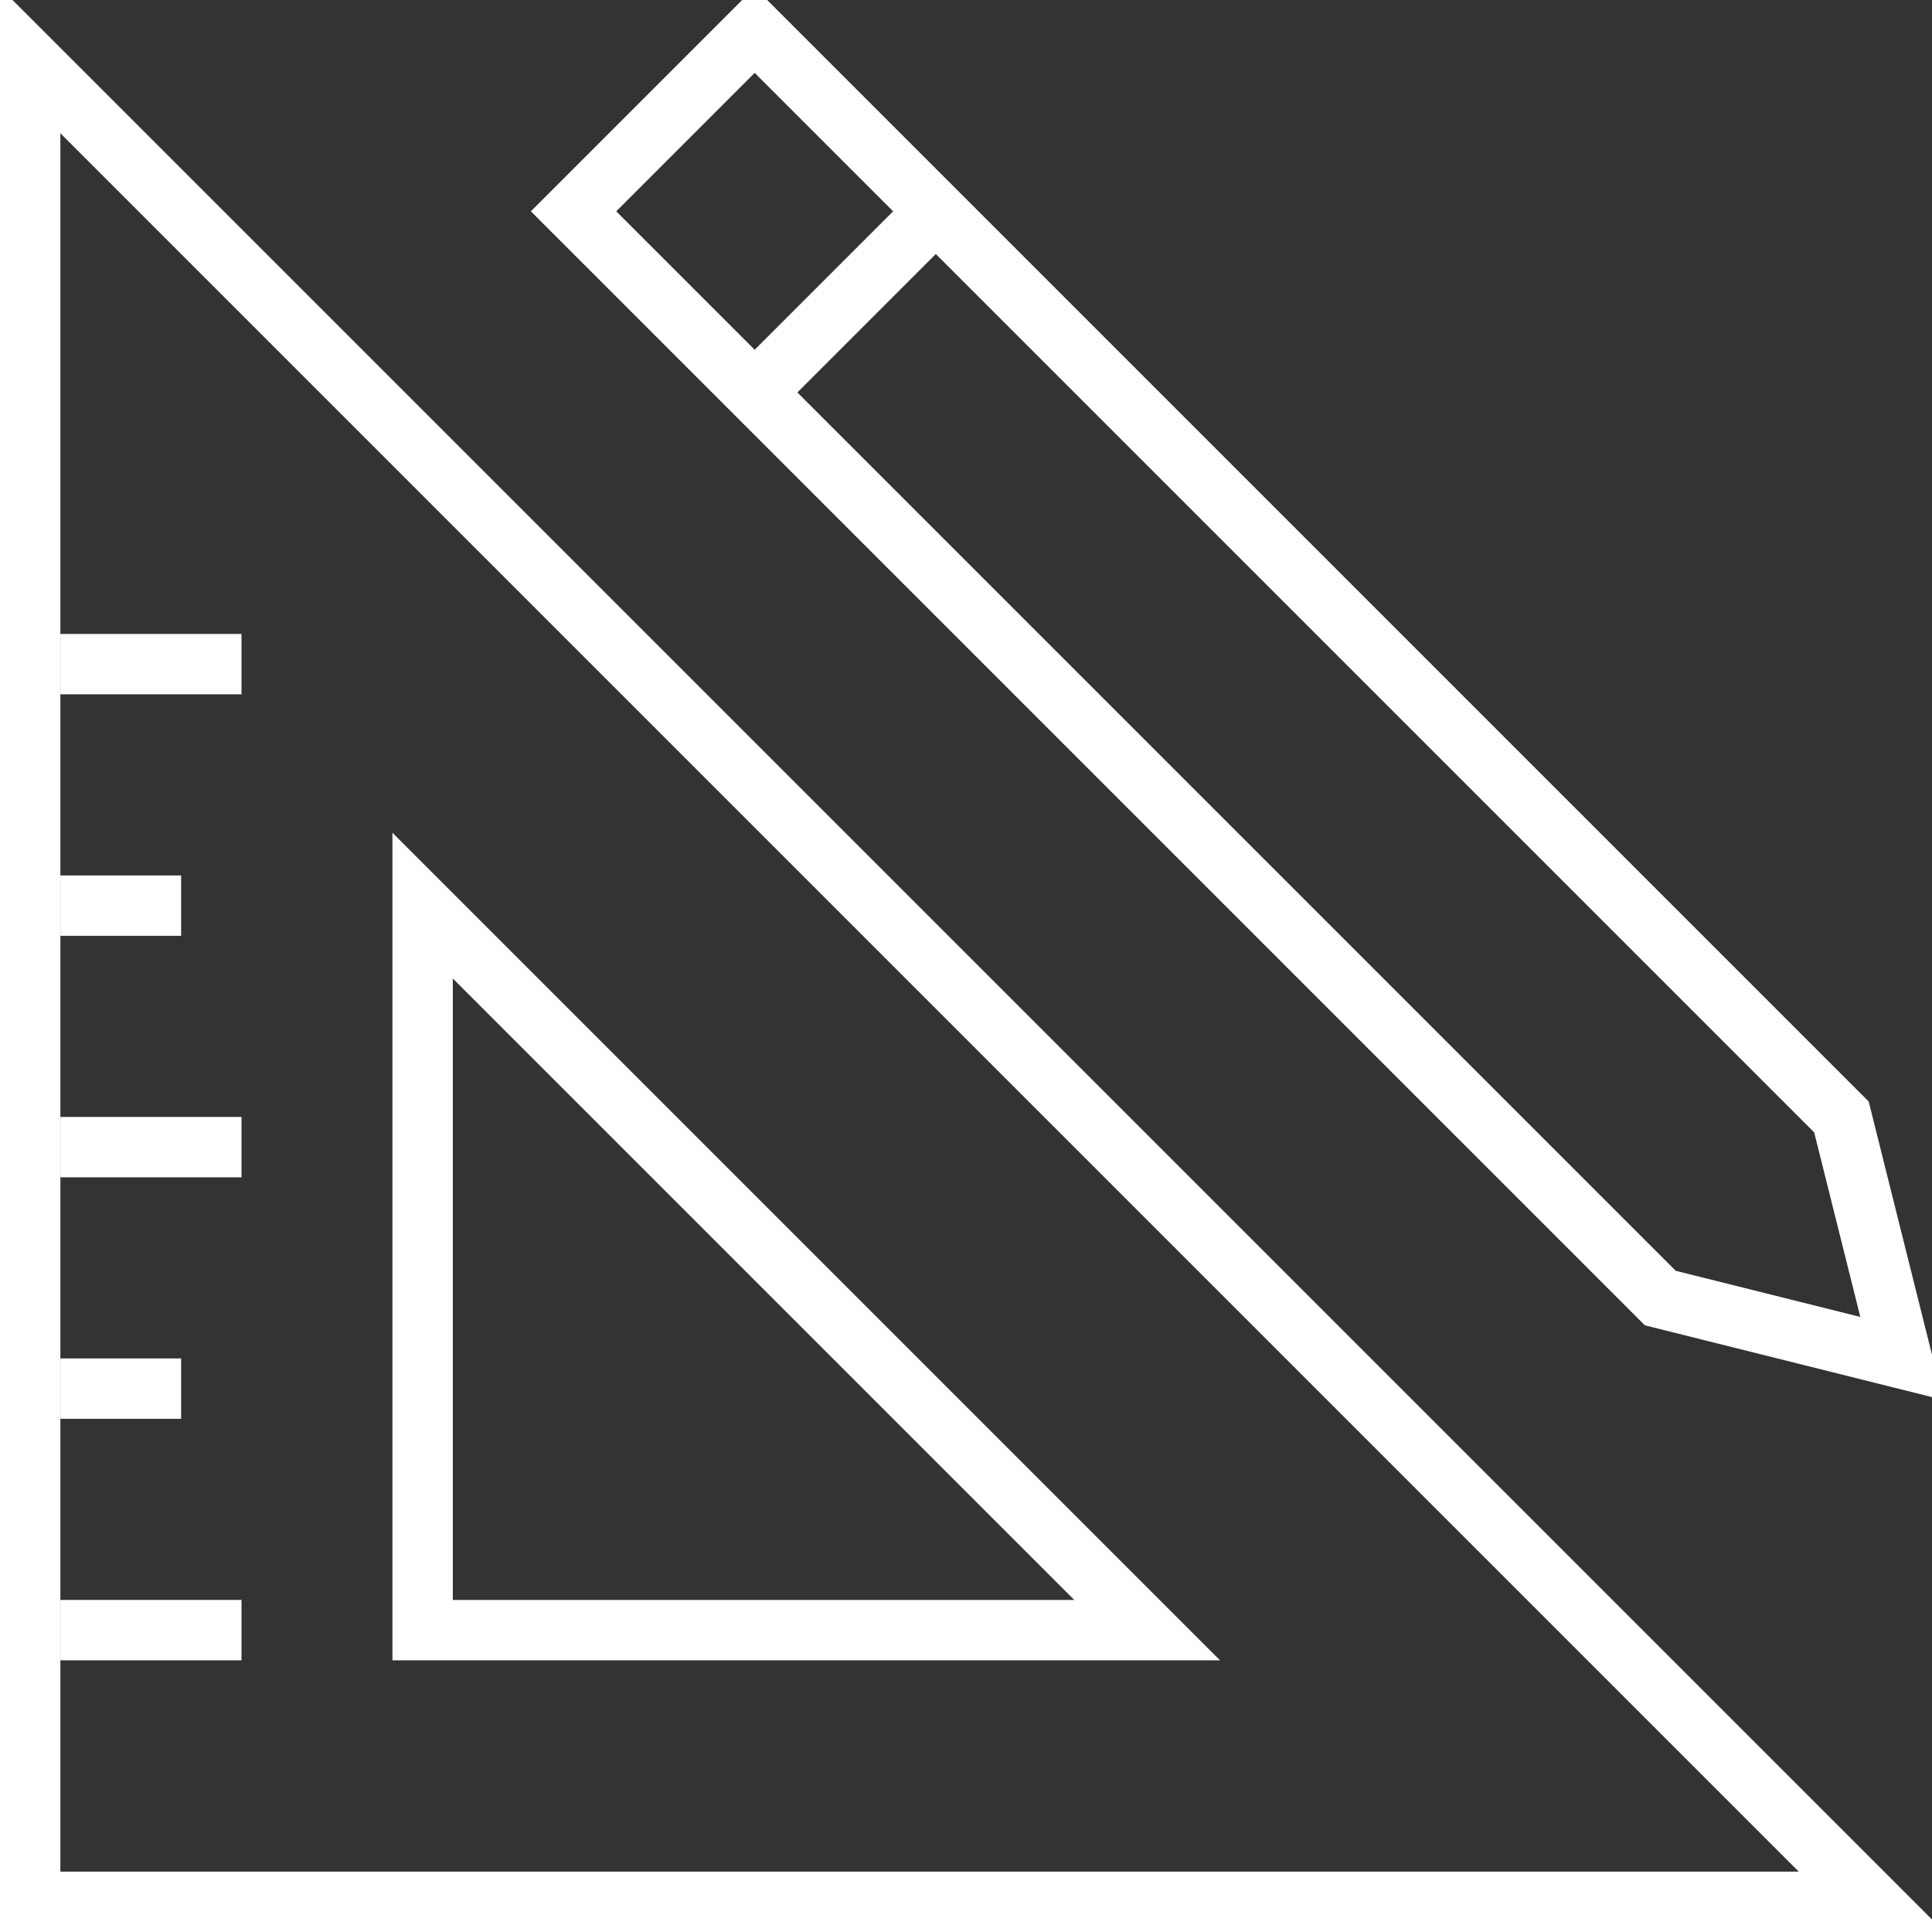
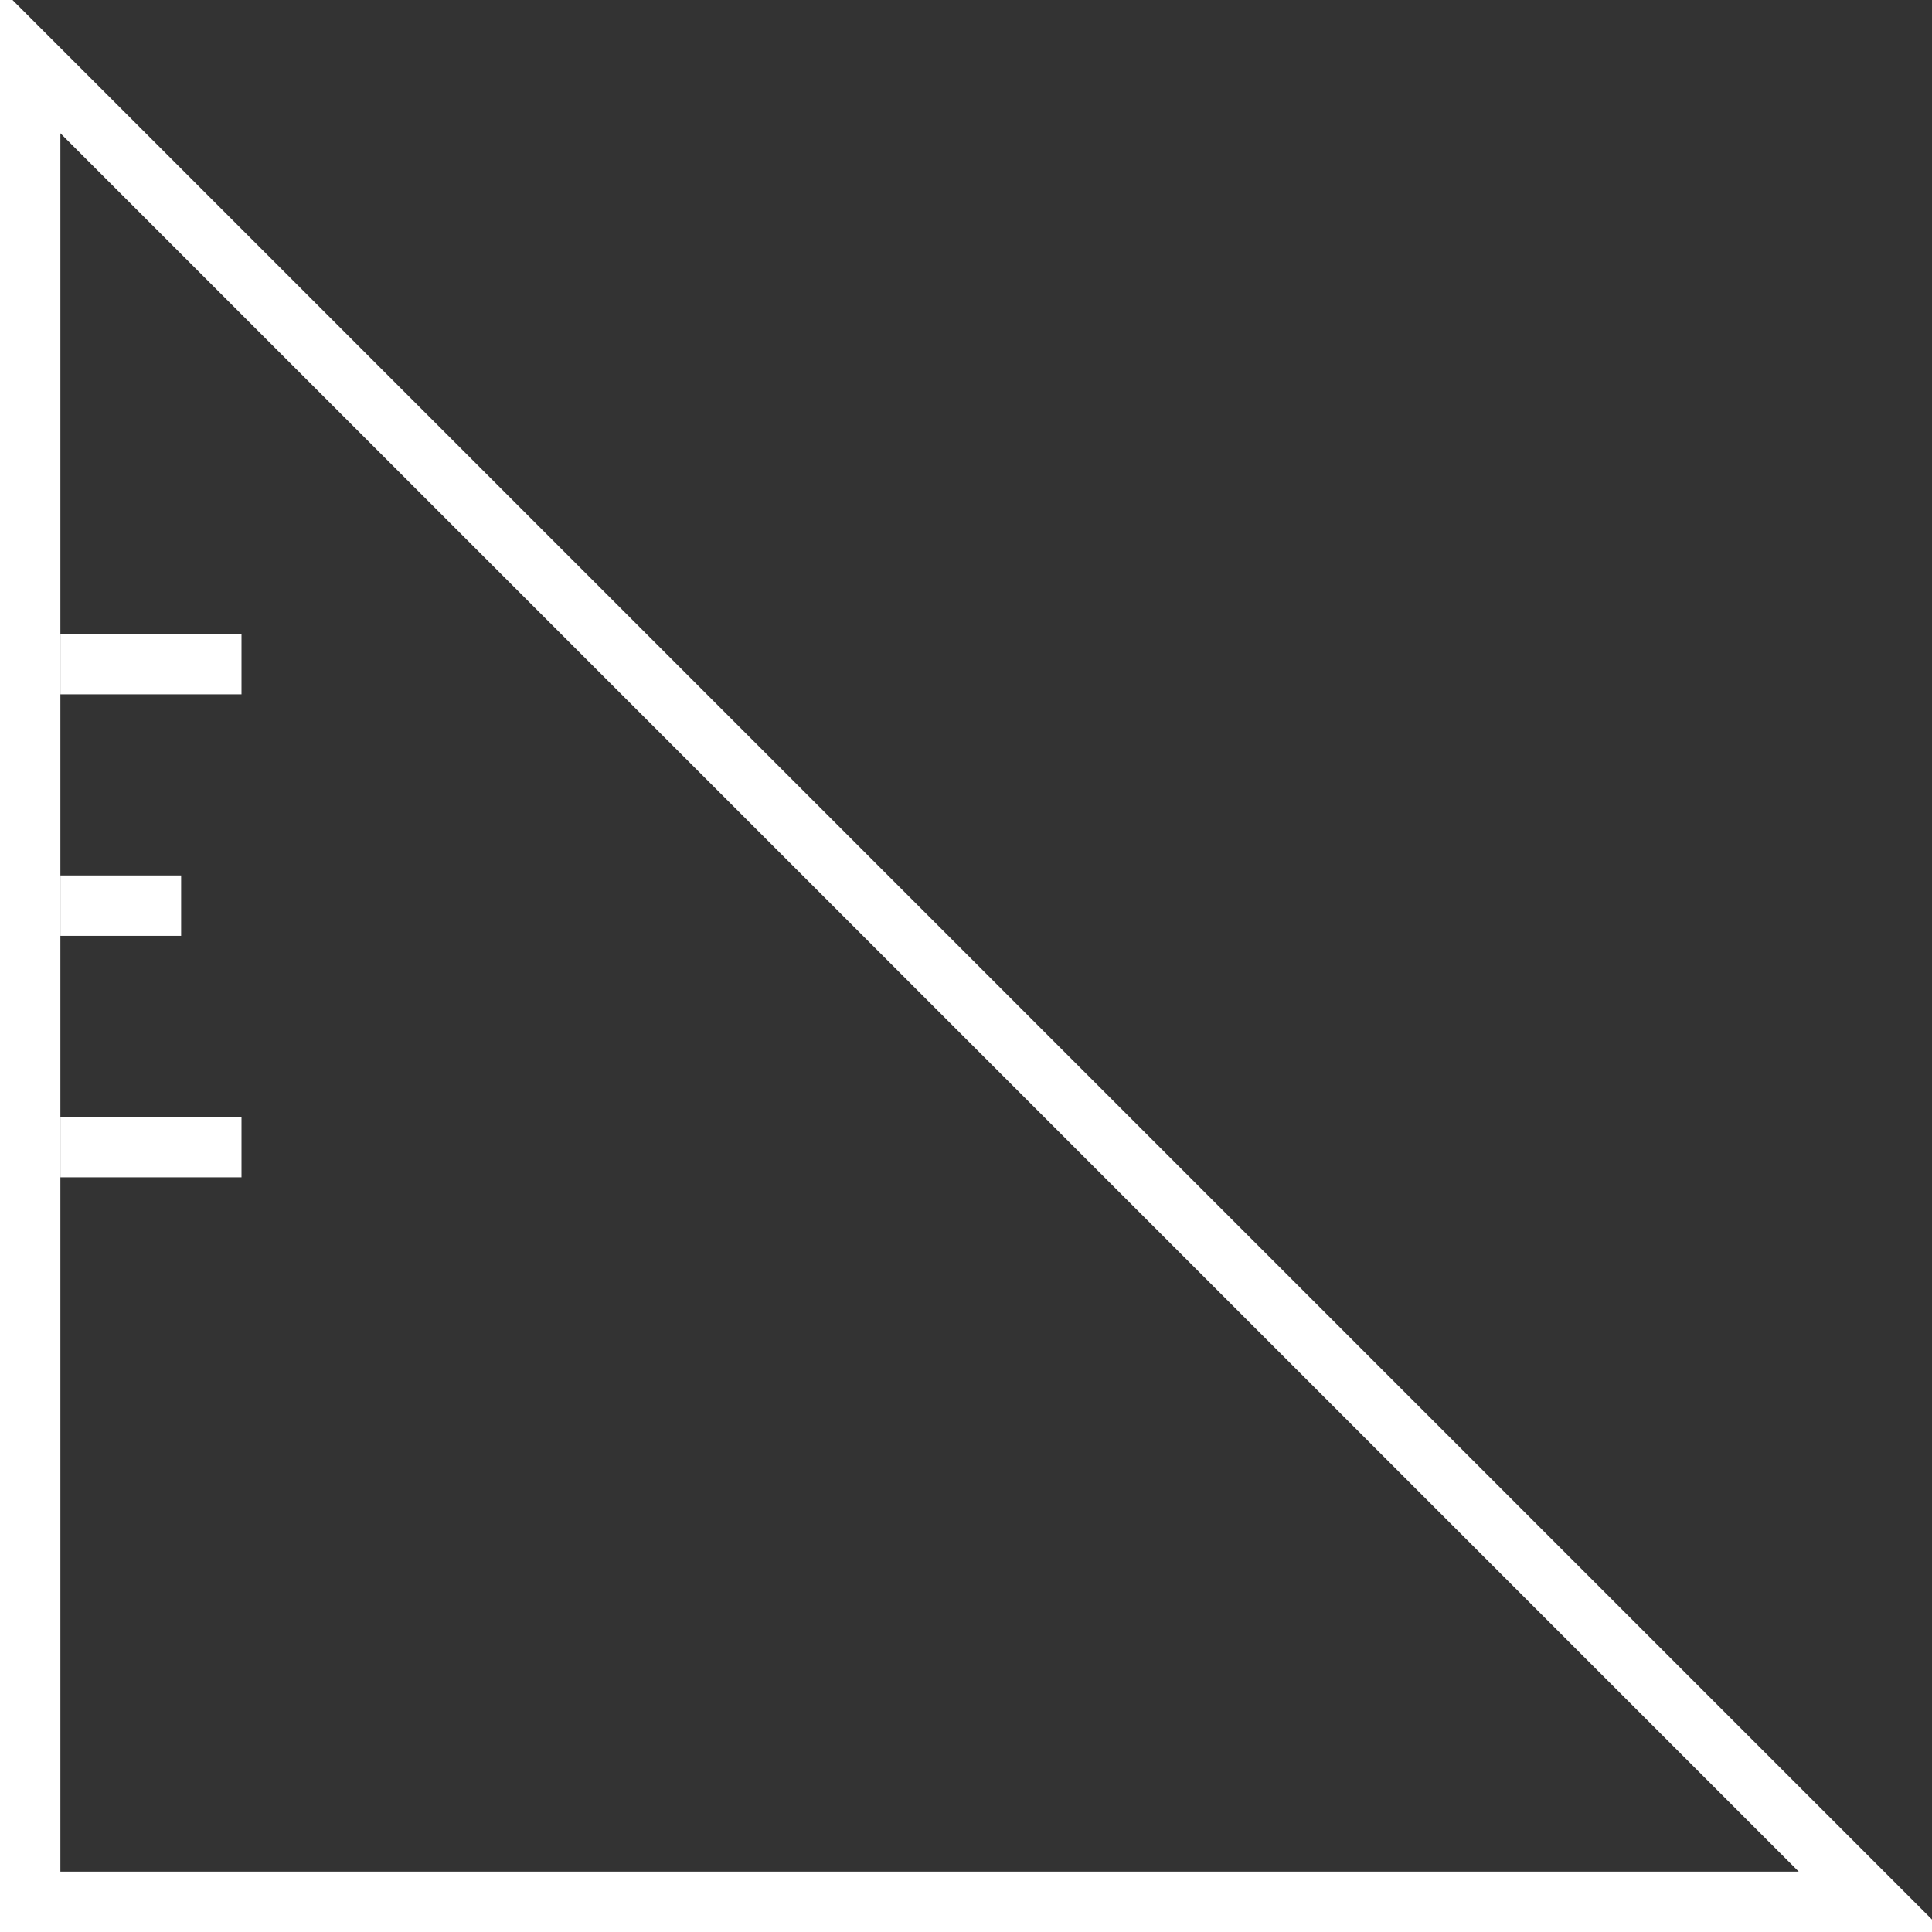
<svg xmlns="http://www.w3.org/2000/svg" version="1.1" id="nectar-svg-animation-instance-1" x="0px" y="0px" viewBox="0 0 64 64" style="enable-background:new 0 0 64 64;" xml:space="preserve">
  <rect x="0" y="0" width="64" height="64" fill="#333333" stroke="none" />
  <style type="text/css">
	.st0{fill:none;stroke:#FFFFFF;stroke-width:2;stroke-miterlimit:10;stroke-dasharray:209,211;}
	.st1{fill:none;stroke:#FFFFFF;stroke-width:2;stroke-miterlimit:10;stroke-dasharray:82,84;}
	.st2{fill:none;stroke:#FFFFFF;stroke-width:2;stroke-miterlimit:10;stroke-dasharray:6,8;}
	.st3{fill:none;stroke:#FFFFFF;stroke-width:2;stroke-miterlimit:10;stroke-dasharray:4,6;}
	.st4{fill:none;stroke:#FFFFFF;stroke-width:2;stroke-miterlimit:10;stroke-dasharray:127,129;}
	.st5{fill:none;stroke:#FFFFFF;stroke-width:2;stroke-miterlimit:10;stroke-dasharray:9,11;}
</style>
  <path class="st0" d="M1,63V2l61,61H1z" />
-   <path class="st1" d="M14,54V30l24,24H14z" />
  <path class="st2" d="M8,22H2" />
  <path class="st3" d="M6,30H2" />
  <path class="st2" d="M8,38H2" />
-   <path class="st3" d="M6,46H2" />
-   <path class="st2" d="M8,54H2" />
-   <path class="st4" d="M25,1l-6,6l36,36l8,2l-2-8L25,1z" />
-   <path class="st5" d="M25,13l6-6" />
</svg>